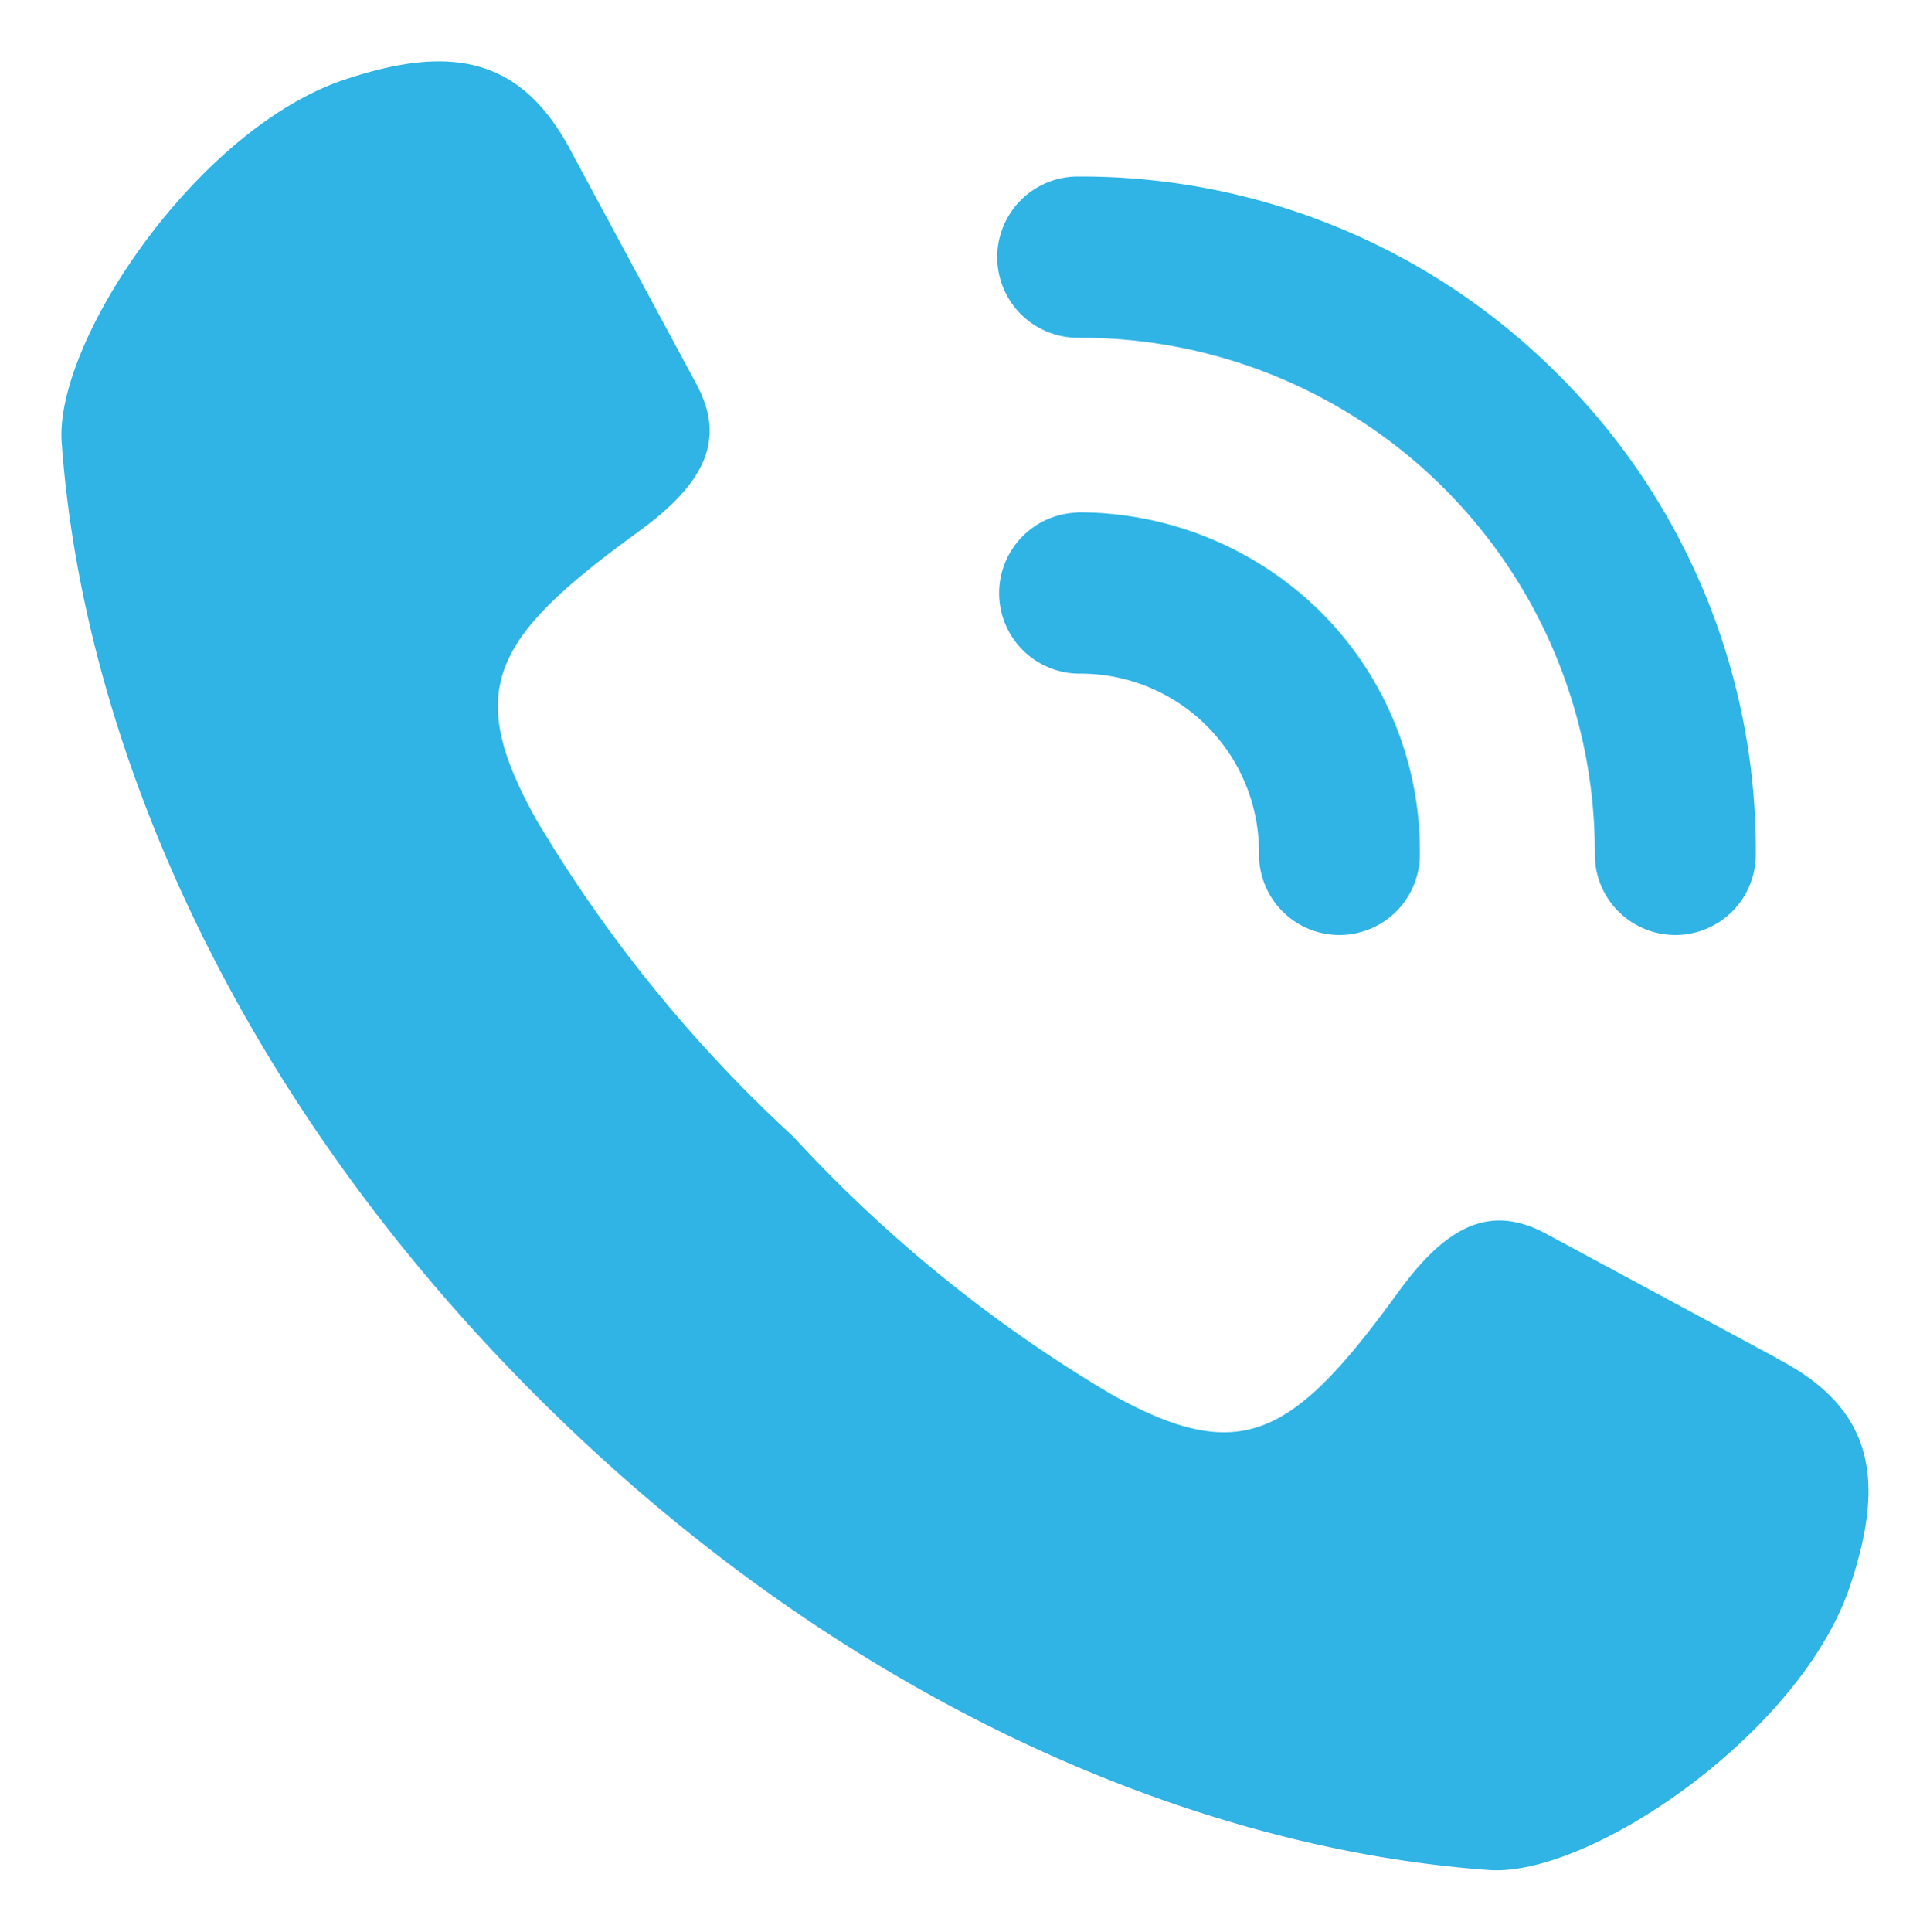
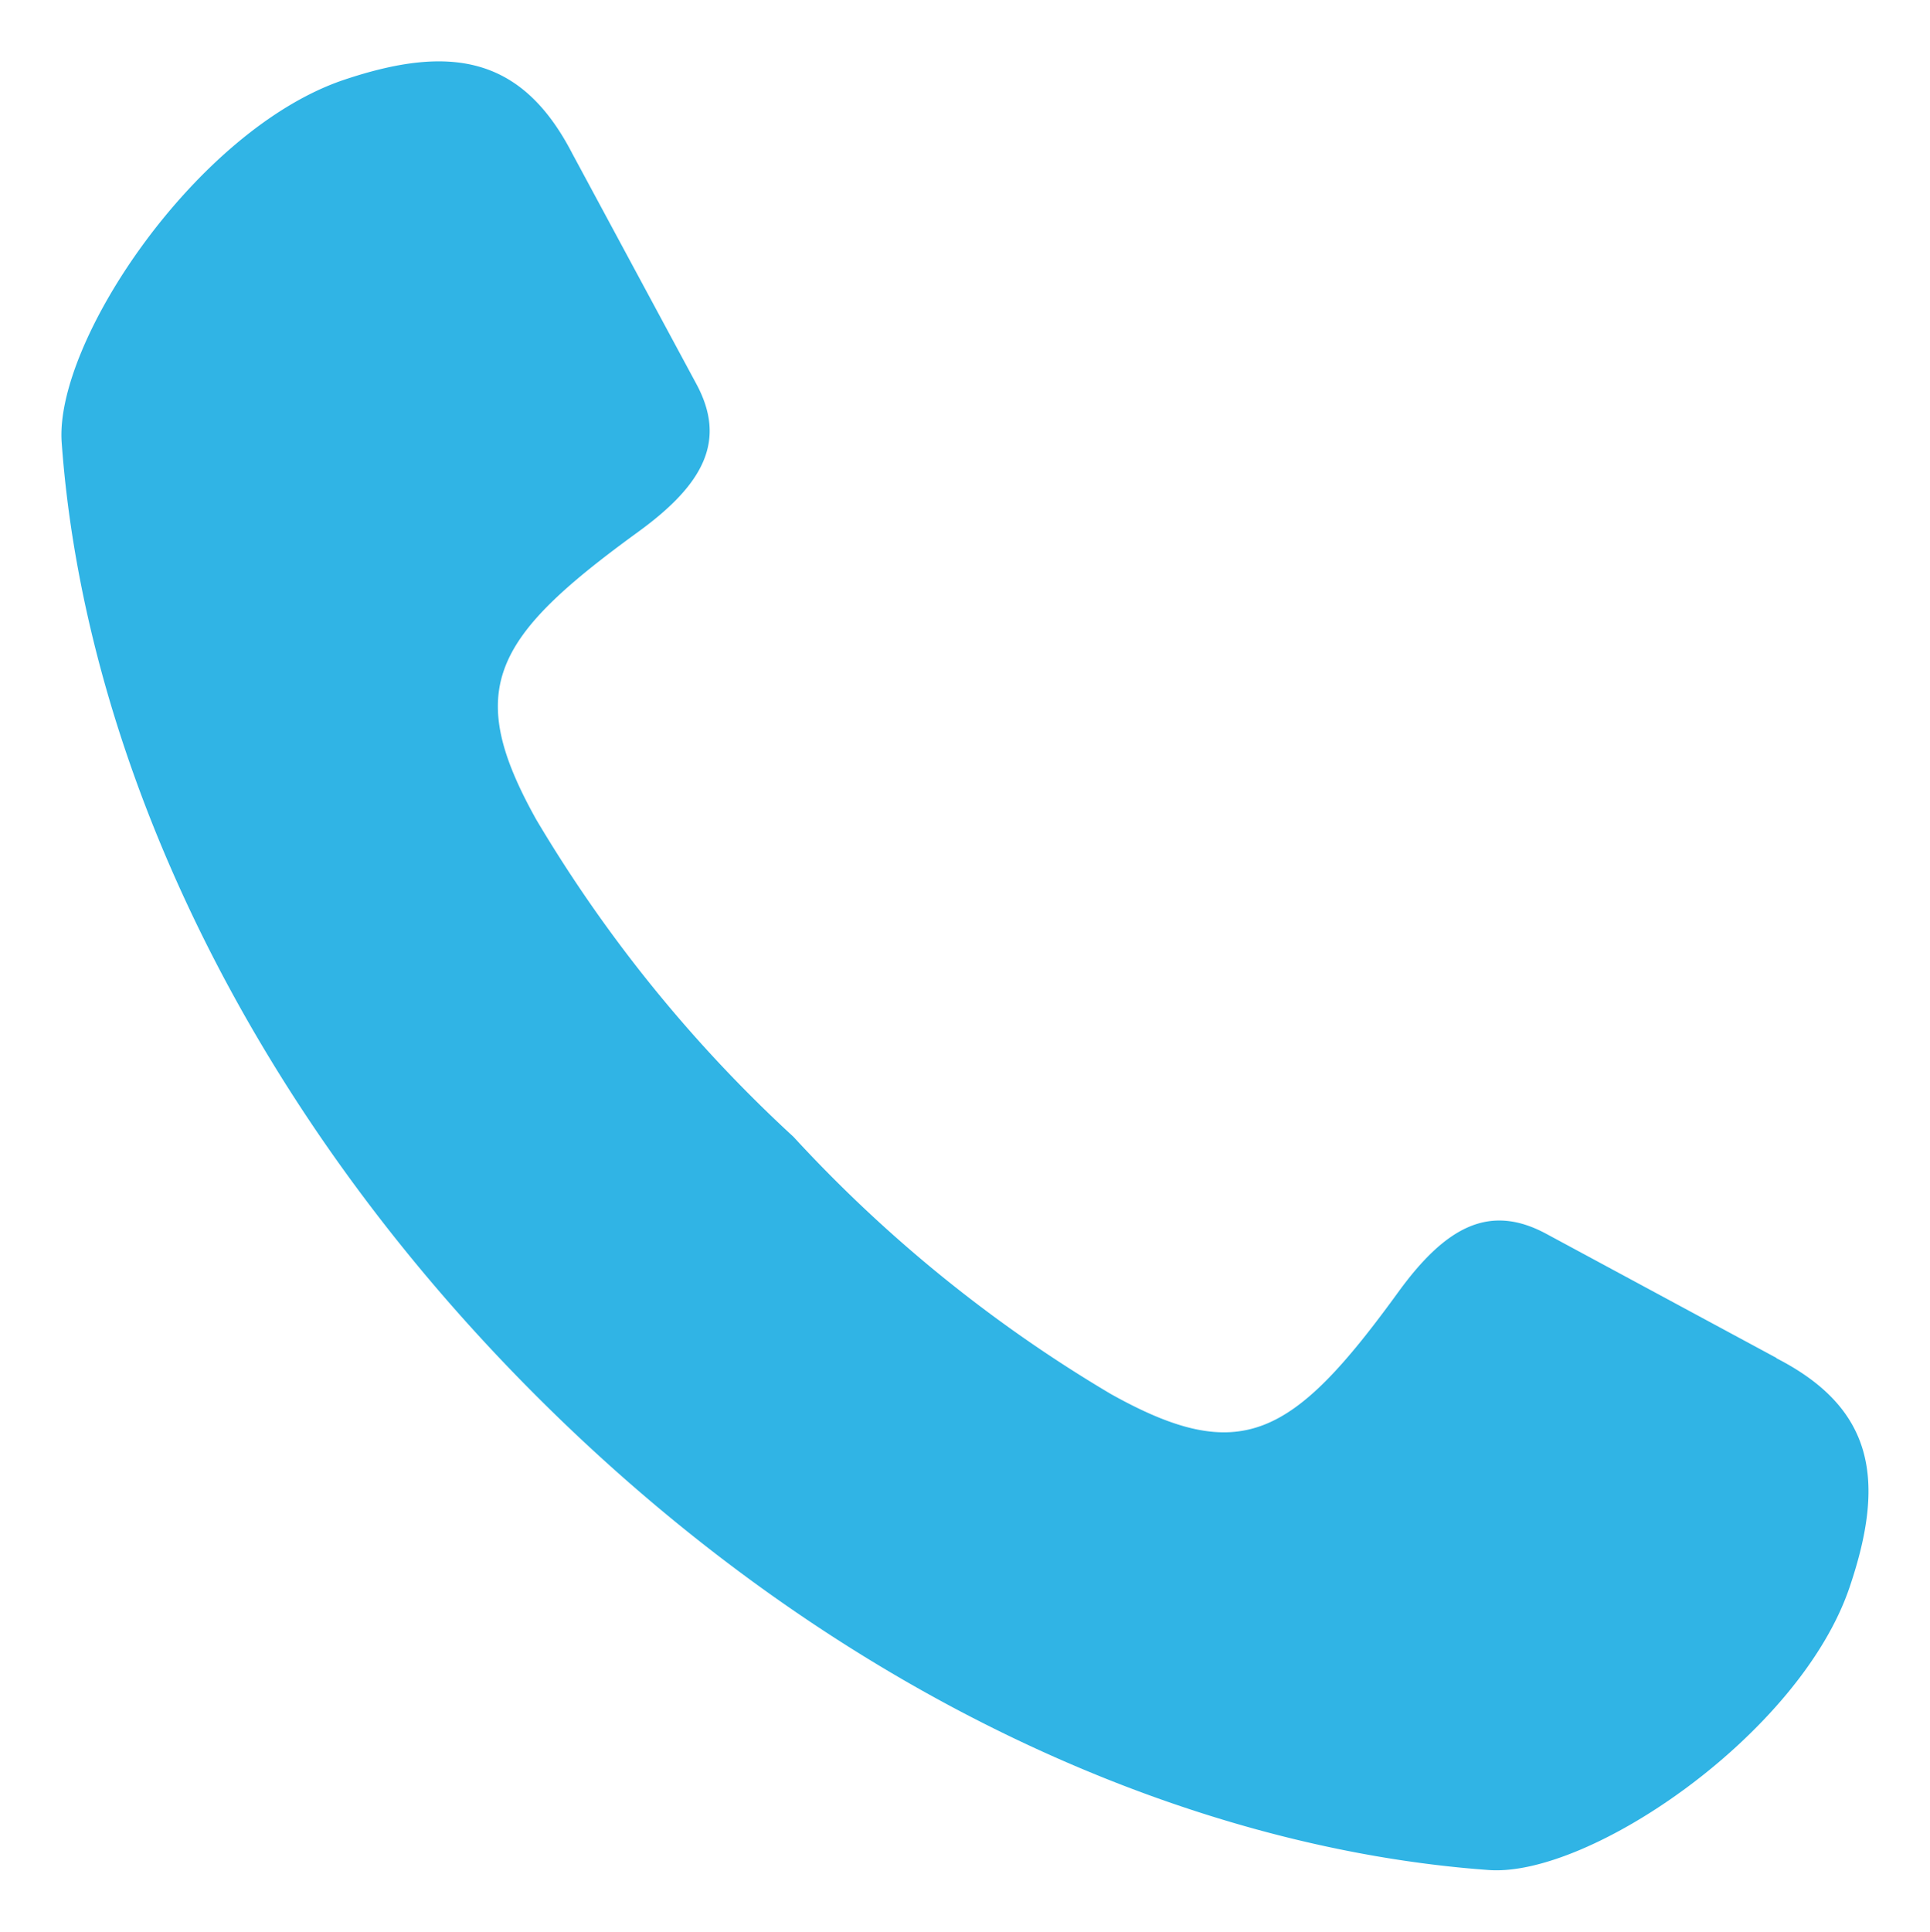
<svg xmlns="http://www.w3.org/2000/svg" id="コンポーネント_23_1" data-name="コンポーネント 23 – 1" width="42.183" height="42.211" viewBox="0 0 42.183 42.211">
  <defs>
    <clipPath id="clip-path">
      <rect id="長方形_263" data-name="長方形 263" width="42.183" height="42.211" fill="#30b4e5" />
    </clipPath>
  </defs>
  <g id="グループ_437" data-name="グループ 437" clip-path="url(#clip-path)">
    <path id="パス_1145" data-name="パス 1145" d="M37.487,28.333,32.454,25.62c-1.225-.66-2.178-.182-3.233,1.269-2.314,3.188-3.442,3.818-6.285,2.231A30.612,30.612,0,0,1,16,23.5a30.675,30.675,0,0,1-5.624-6.935c-1.587-2.844-.958-3.968,2.231-6.285,1.452-1.055,1.93-2.008,1.269-3.233L11.163,2.01C10.055-.131,8.483-.375,6.158.409,2.951,1.5-.152,6.127.005,8.326c.46,6.421,3.676,14.138,10.367,20.829s14.4,9.907,20.829,10.367c2.2.157,6.8-2.977,7.883-6.184.787-2.324.545-3.9-1.6-5" transform="translate(1.343 1.341)" fill="#30b4e5" />
-     <path id="パス_1146" data-name="パス 1146" d="M31.916,8.72a1.76,1.76,0,0,0,.014,3.519h.049a3.9,3.9,0,0,1,3.905,3.888v.051a1.759,1.759,0,0,0,1.746,1.773h.015A1.76,1.76,0,0,0,39.4,16.2a7.373,7.373,0,0,0-2.172-5.315,7.536,7.536,0,0,0-5.315-2.171M42.42,5.7a14.721,14.721,0,0,0-10.5-4.324A1.76,1.76,0,0,0,31.93,4.9h.049A11.242,11.242,0,0,1,43.224,16.137v.047a1.761,1.761,0,0,0,1.753,1.767h.006a1.76,1.76,0,0,0,1.76-1.753A14.666,14.666,0,0,0,42.42,5.7" transform="translate(-8.367 2.481)" fill="#30b4e5" />
  </g>
</svg>